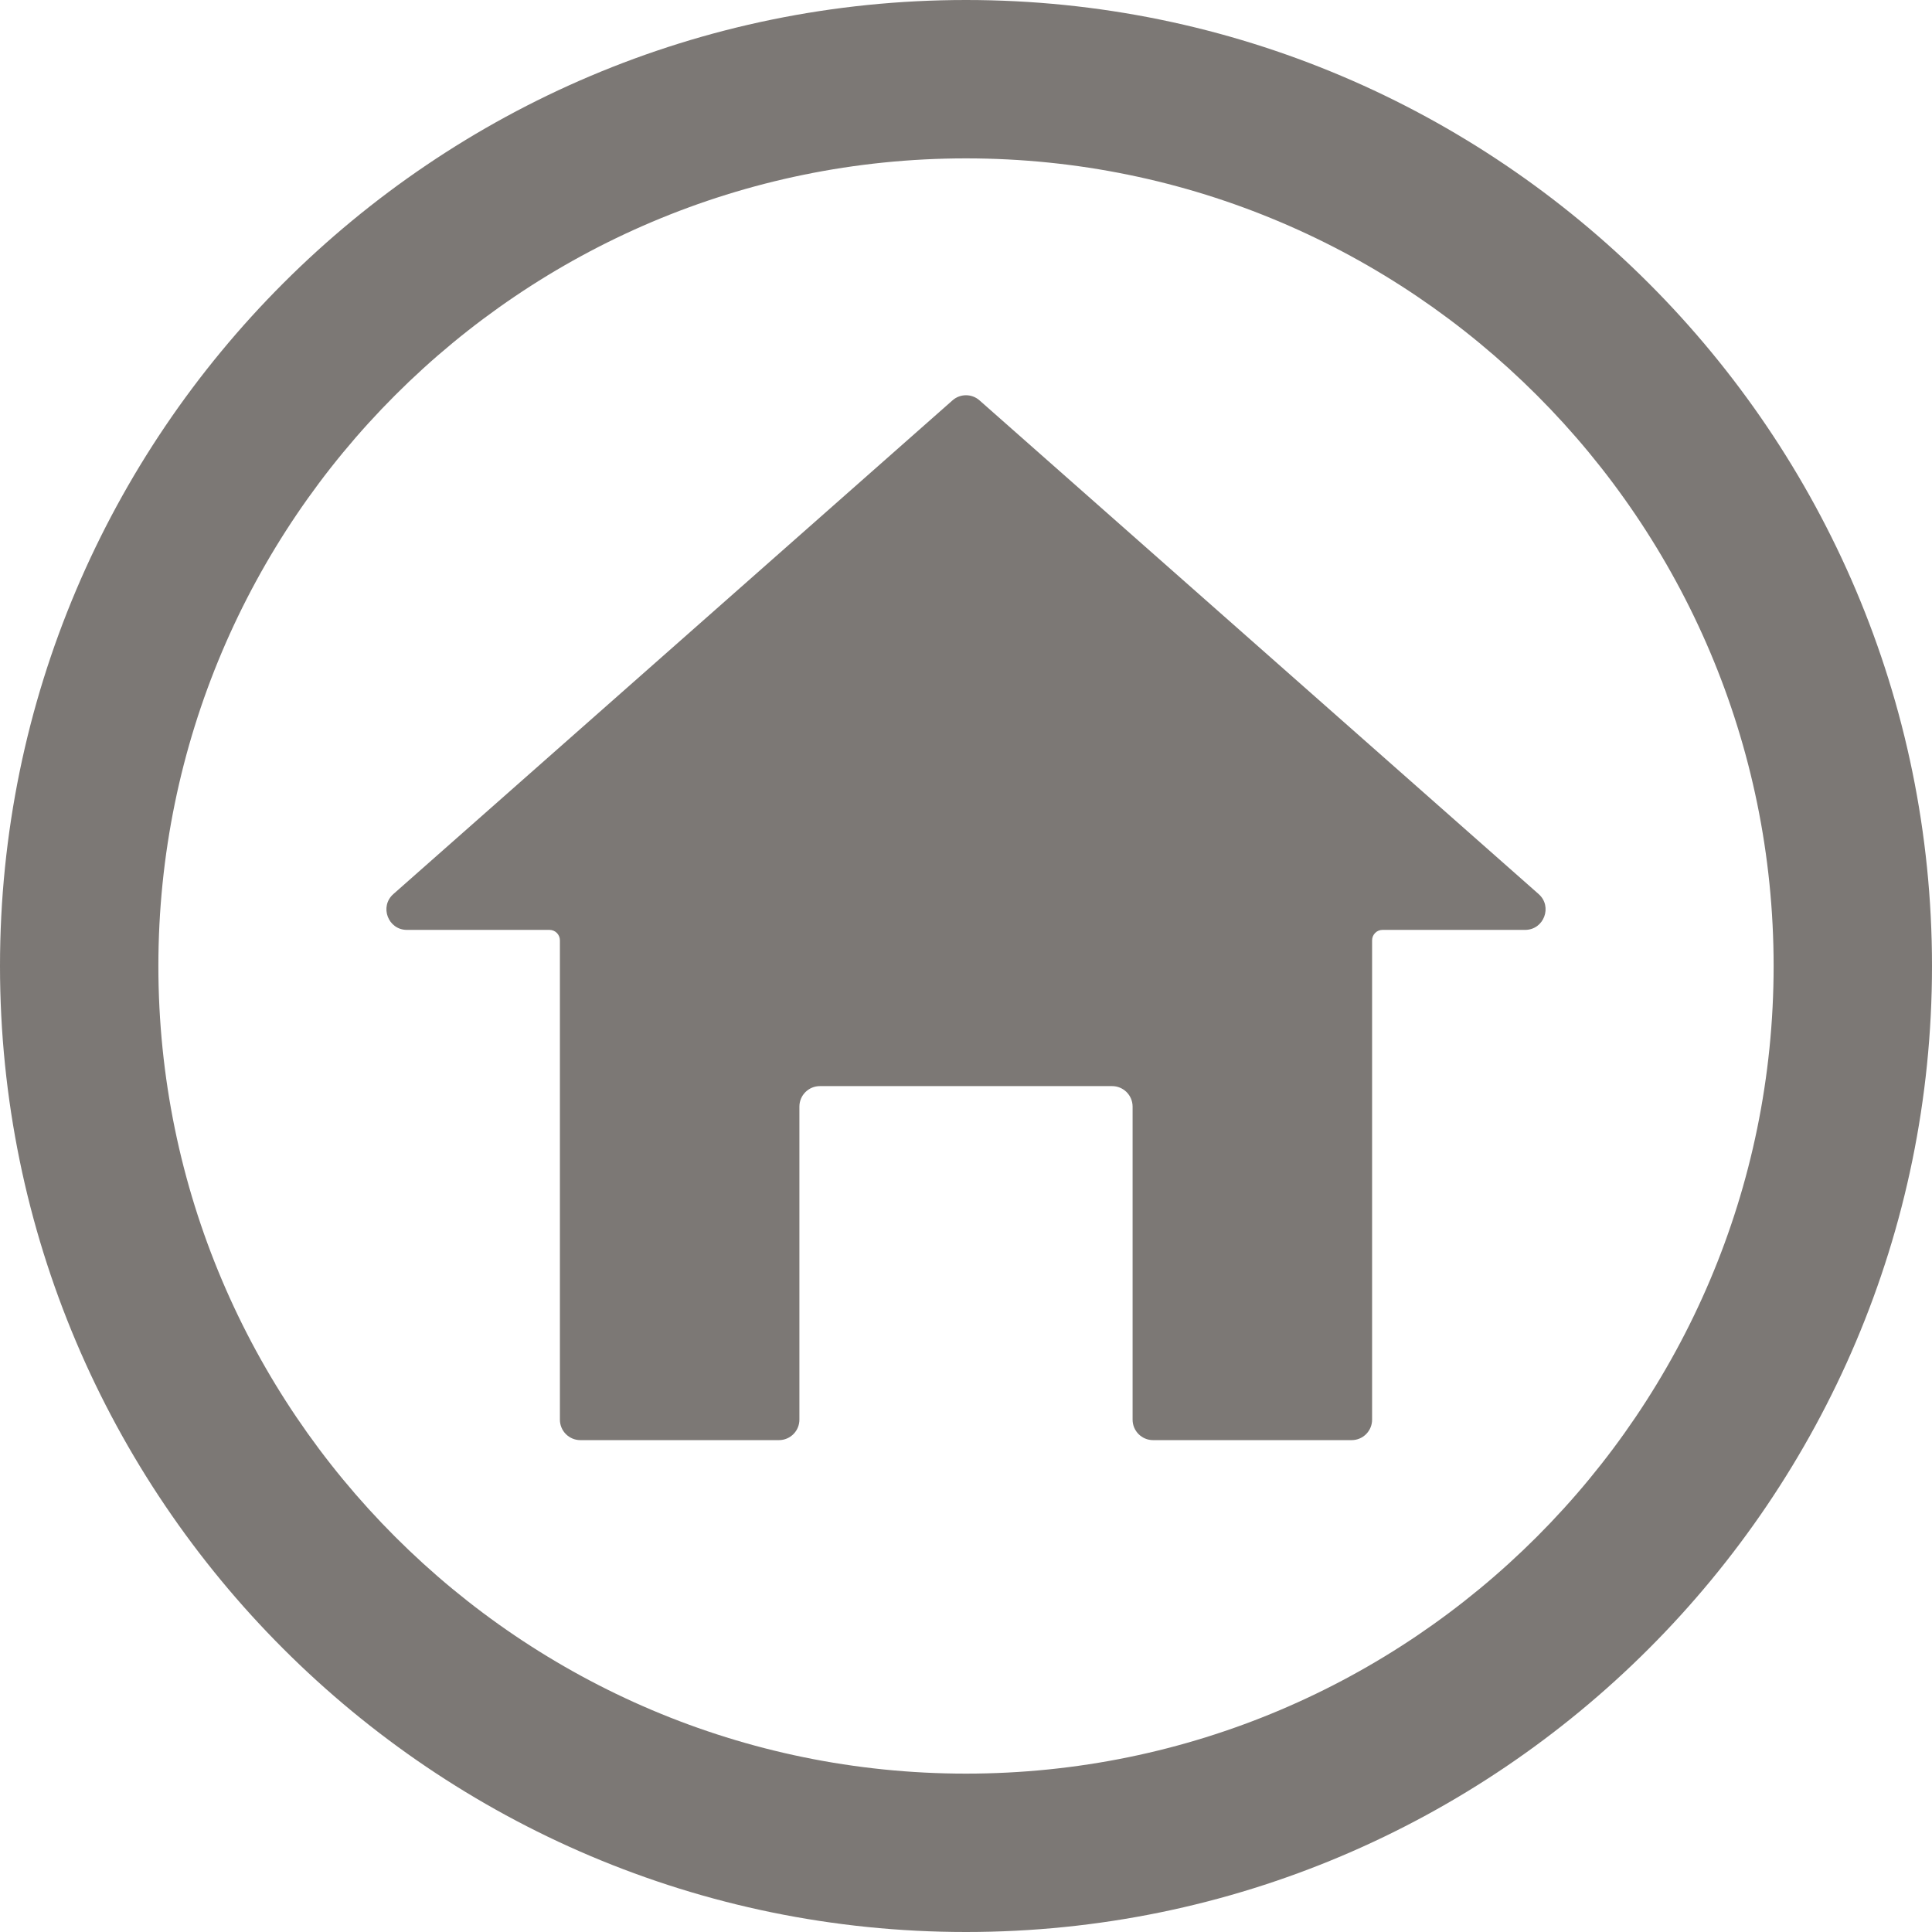
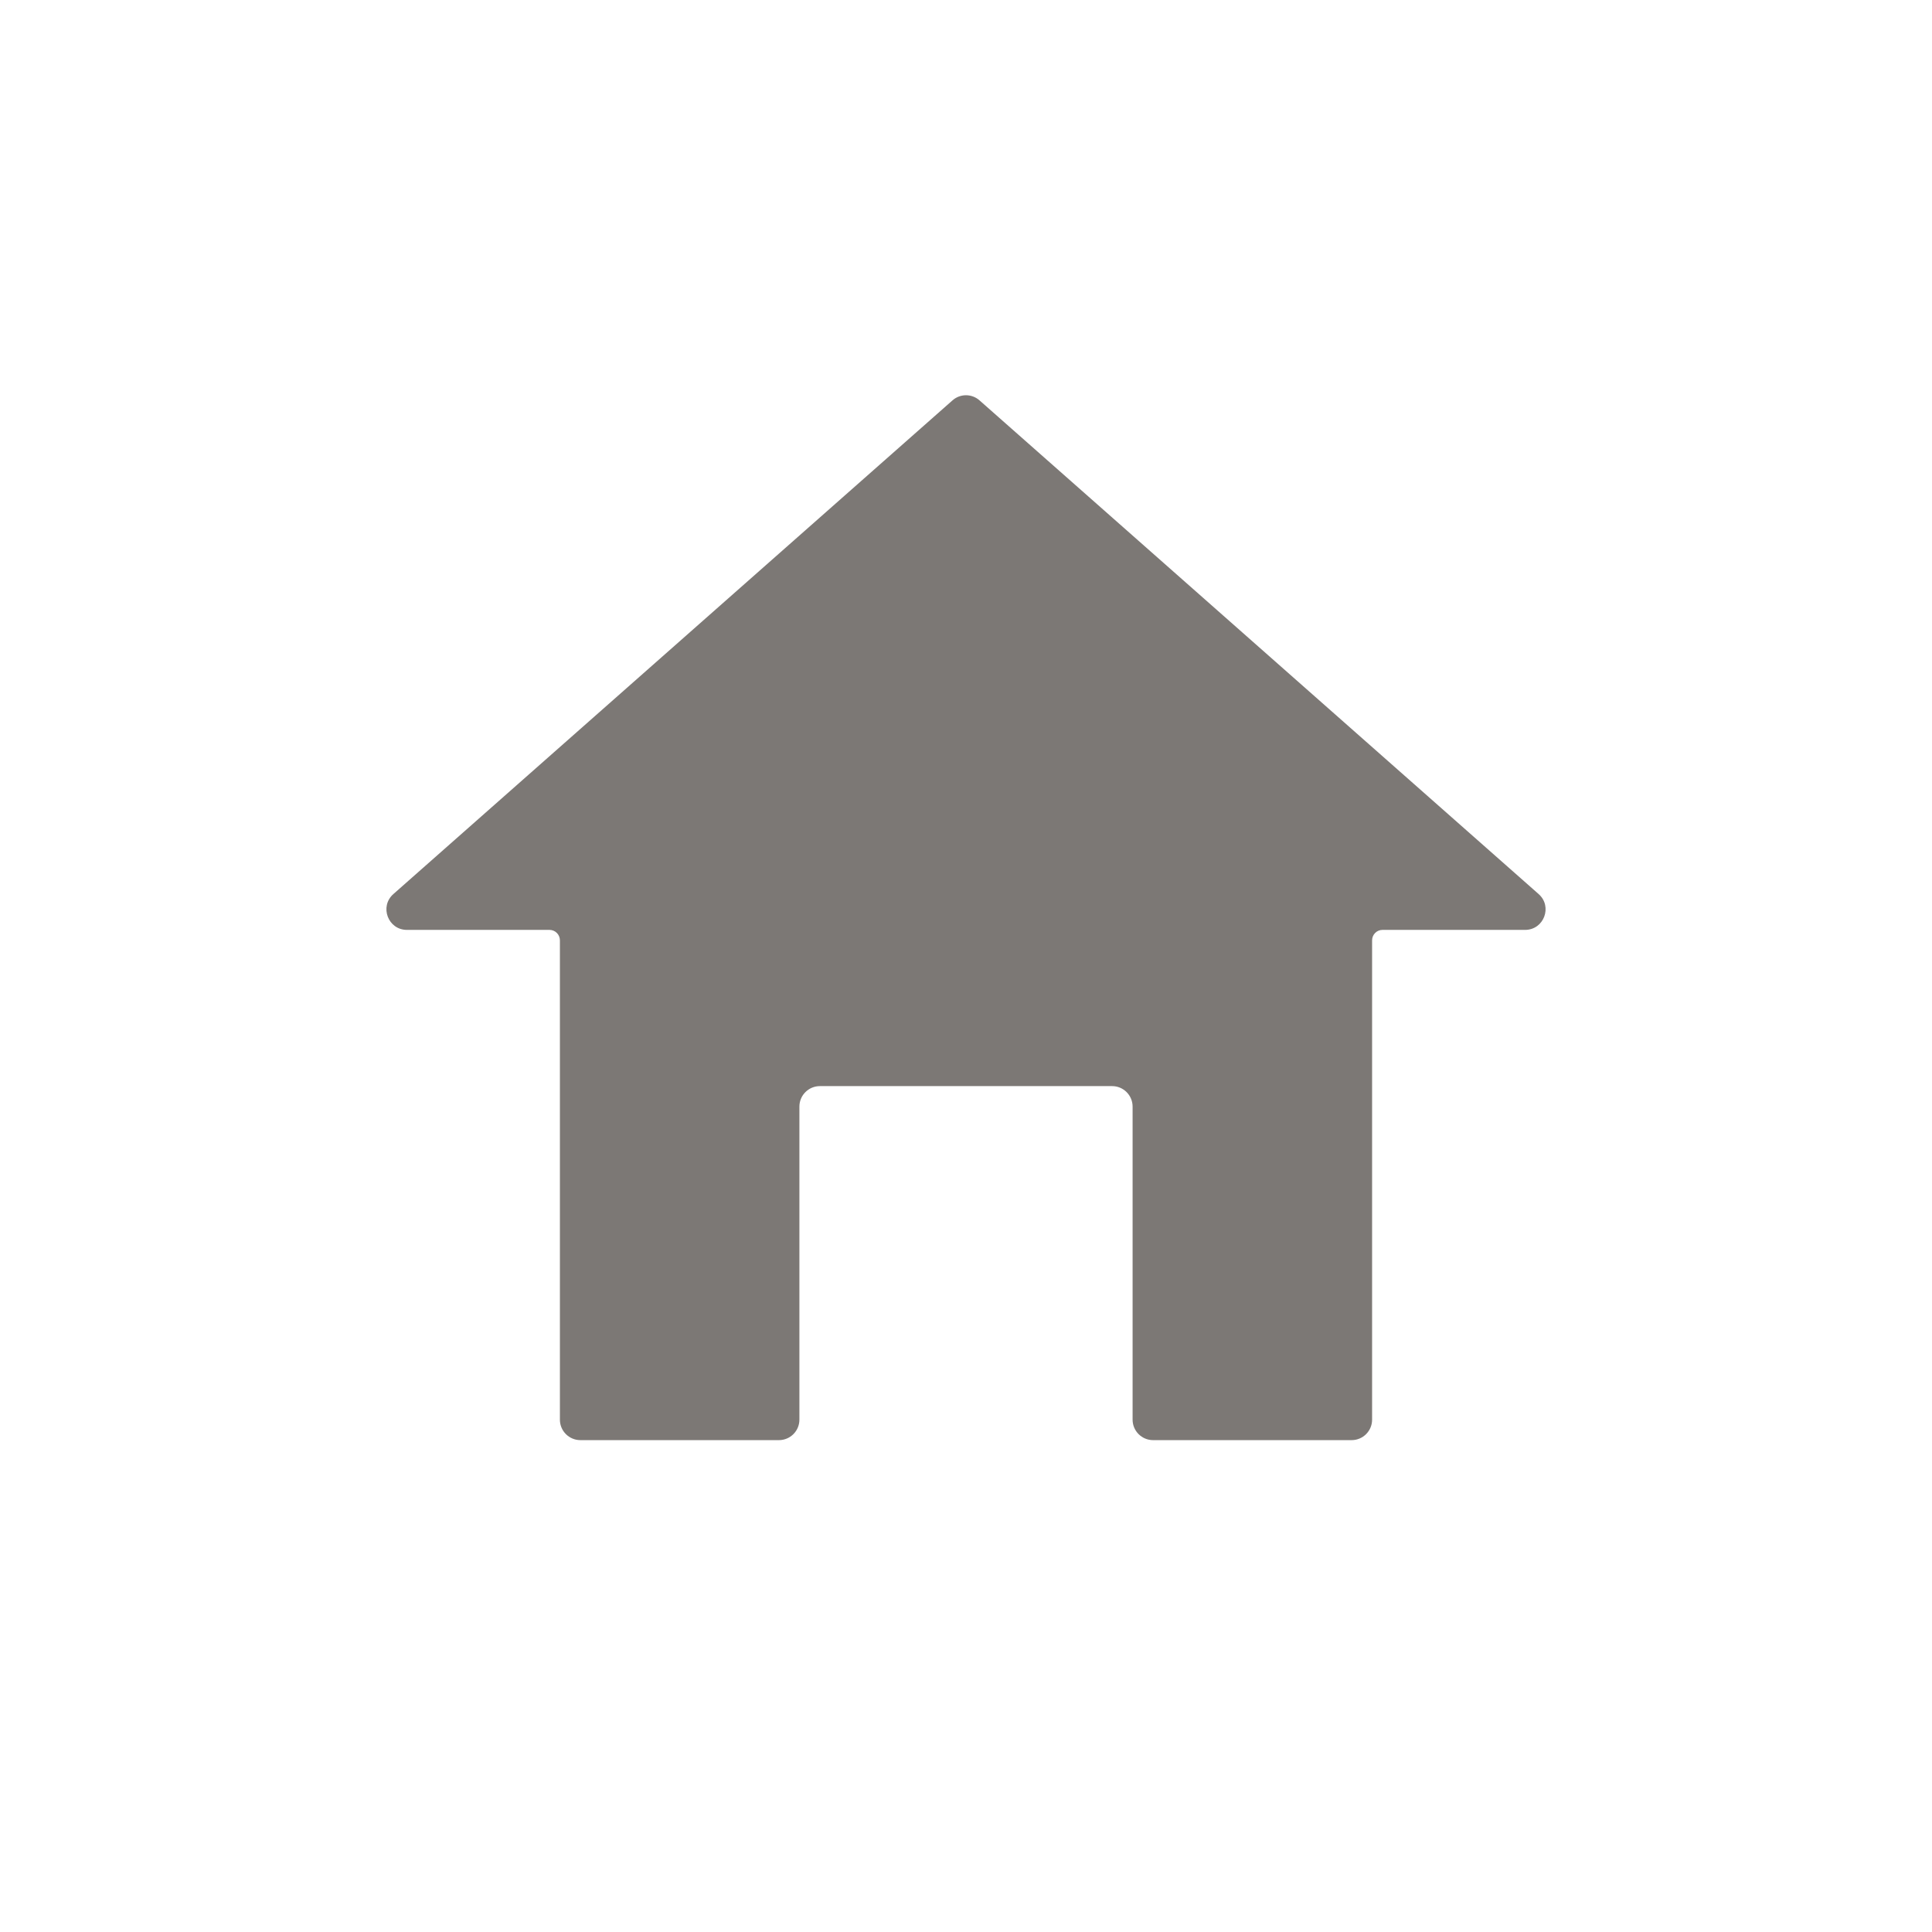
<svg xmlns="http://www.w3.org/2000/svg" fill="#000000" height="200" preserveAspectRatio="xMidYMid meet" version="1" viewBox="28.0 28.0 200.0 200.0" width="200" zoomAndPan="magnify">
  <g fill="#7c7875" id="change1_1">
-     <path d="M 128 44.395 C 81.898 44.395 44.395 81.898 44.395 128 C 44.395 174.102 81.898 211.605 128 211.605 C 174.102 211.605 211.605 174.102 211.605 128 C 211.605 81.898 174.102 44.395 128 44.395 Z M 128 228 C 72.859 228 28 183.141 28 128 C 28 72.859 72.859 28 128 28 C 183.141 28 228 72.859 228 128 C 228 183.141 183.141 228 128 228" fill="inherit" />
    <path d="M 185.875 124.262 L 171.117 124.262 C 170.523 124.262 170.039 124.746 170.039 125.34 L 170.039 174.961 C 170.039 176.133 169.09 177.082 167.922 177.082 L 147.367 177.082 C 146.195 177.082 145.246 176.133 145.246 174.961 L 145.246 142.555 C 145.246 141.383 144.297 140.434 143.125 140.434 L 112.875 140.434 C 111.703 140.434 110.754 141.383 110.754 142.555 L 110.754 174.961 C 110.754 176.133 109.805 177.082 108.633 177.082 L 88.082 177.082 C 86.91 177.082 85.961 176.133 85.961 174.961 L 85.961 125.34 C 85.961 124.746 85.477 124.262 84.883 124.262 L 70.125 124.262 C 68.172 124.262 67.258 121.844 68.723 120.551 L 126.598 69.449 C 127.398 68.738 128.602 68.738 129.402 69.449 L 187.277 120.551 C 188.742 121.844 187.828 124.262 185.875 124.262" fill="inherit" />
  </g>
</svg>